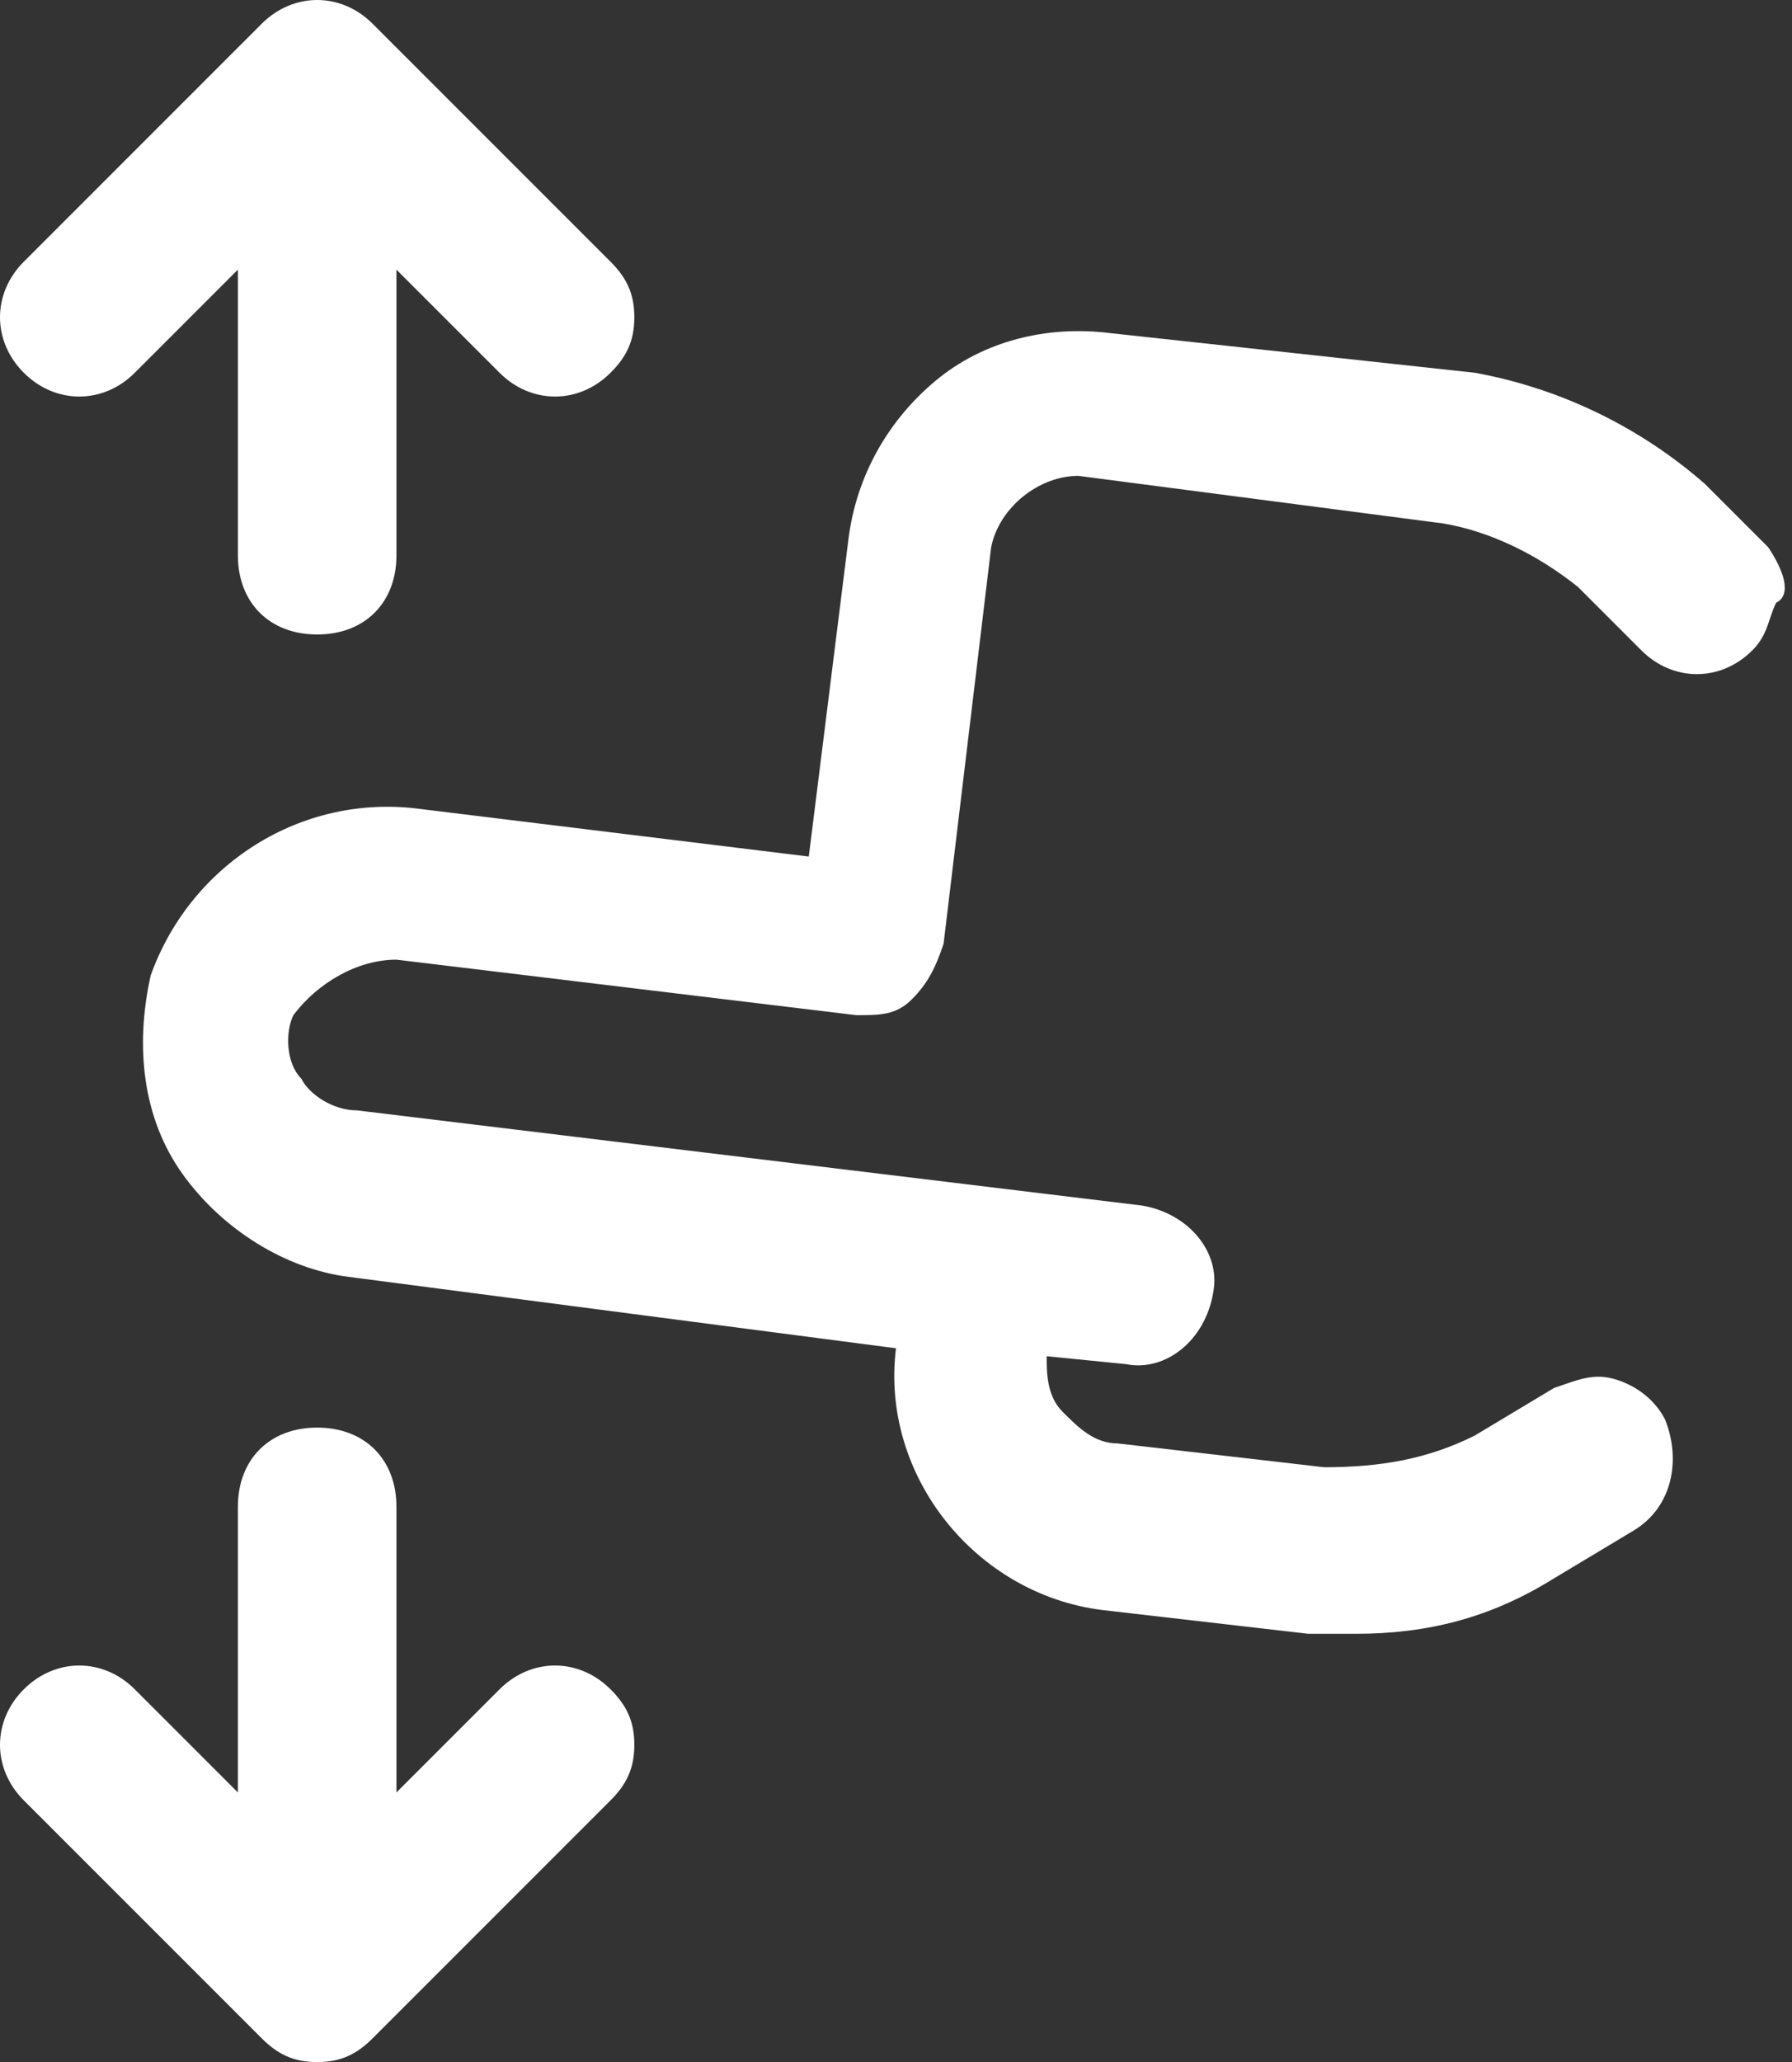
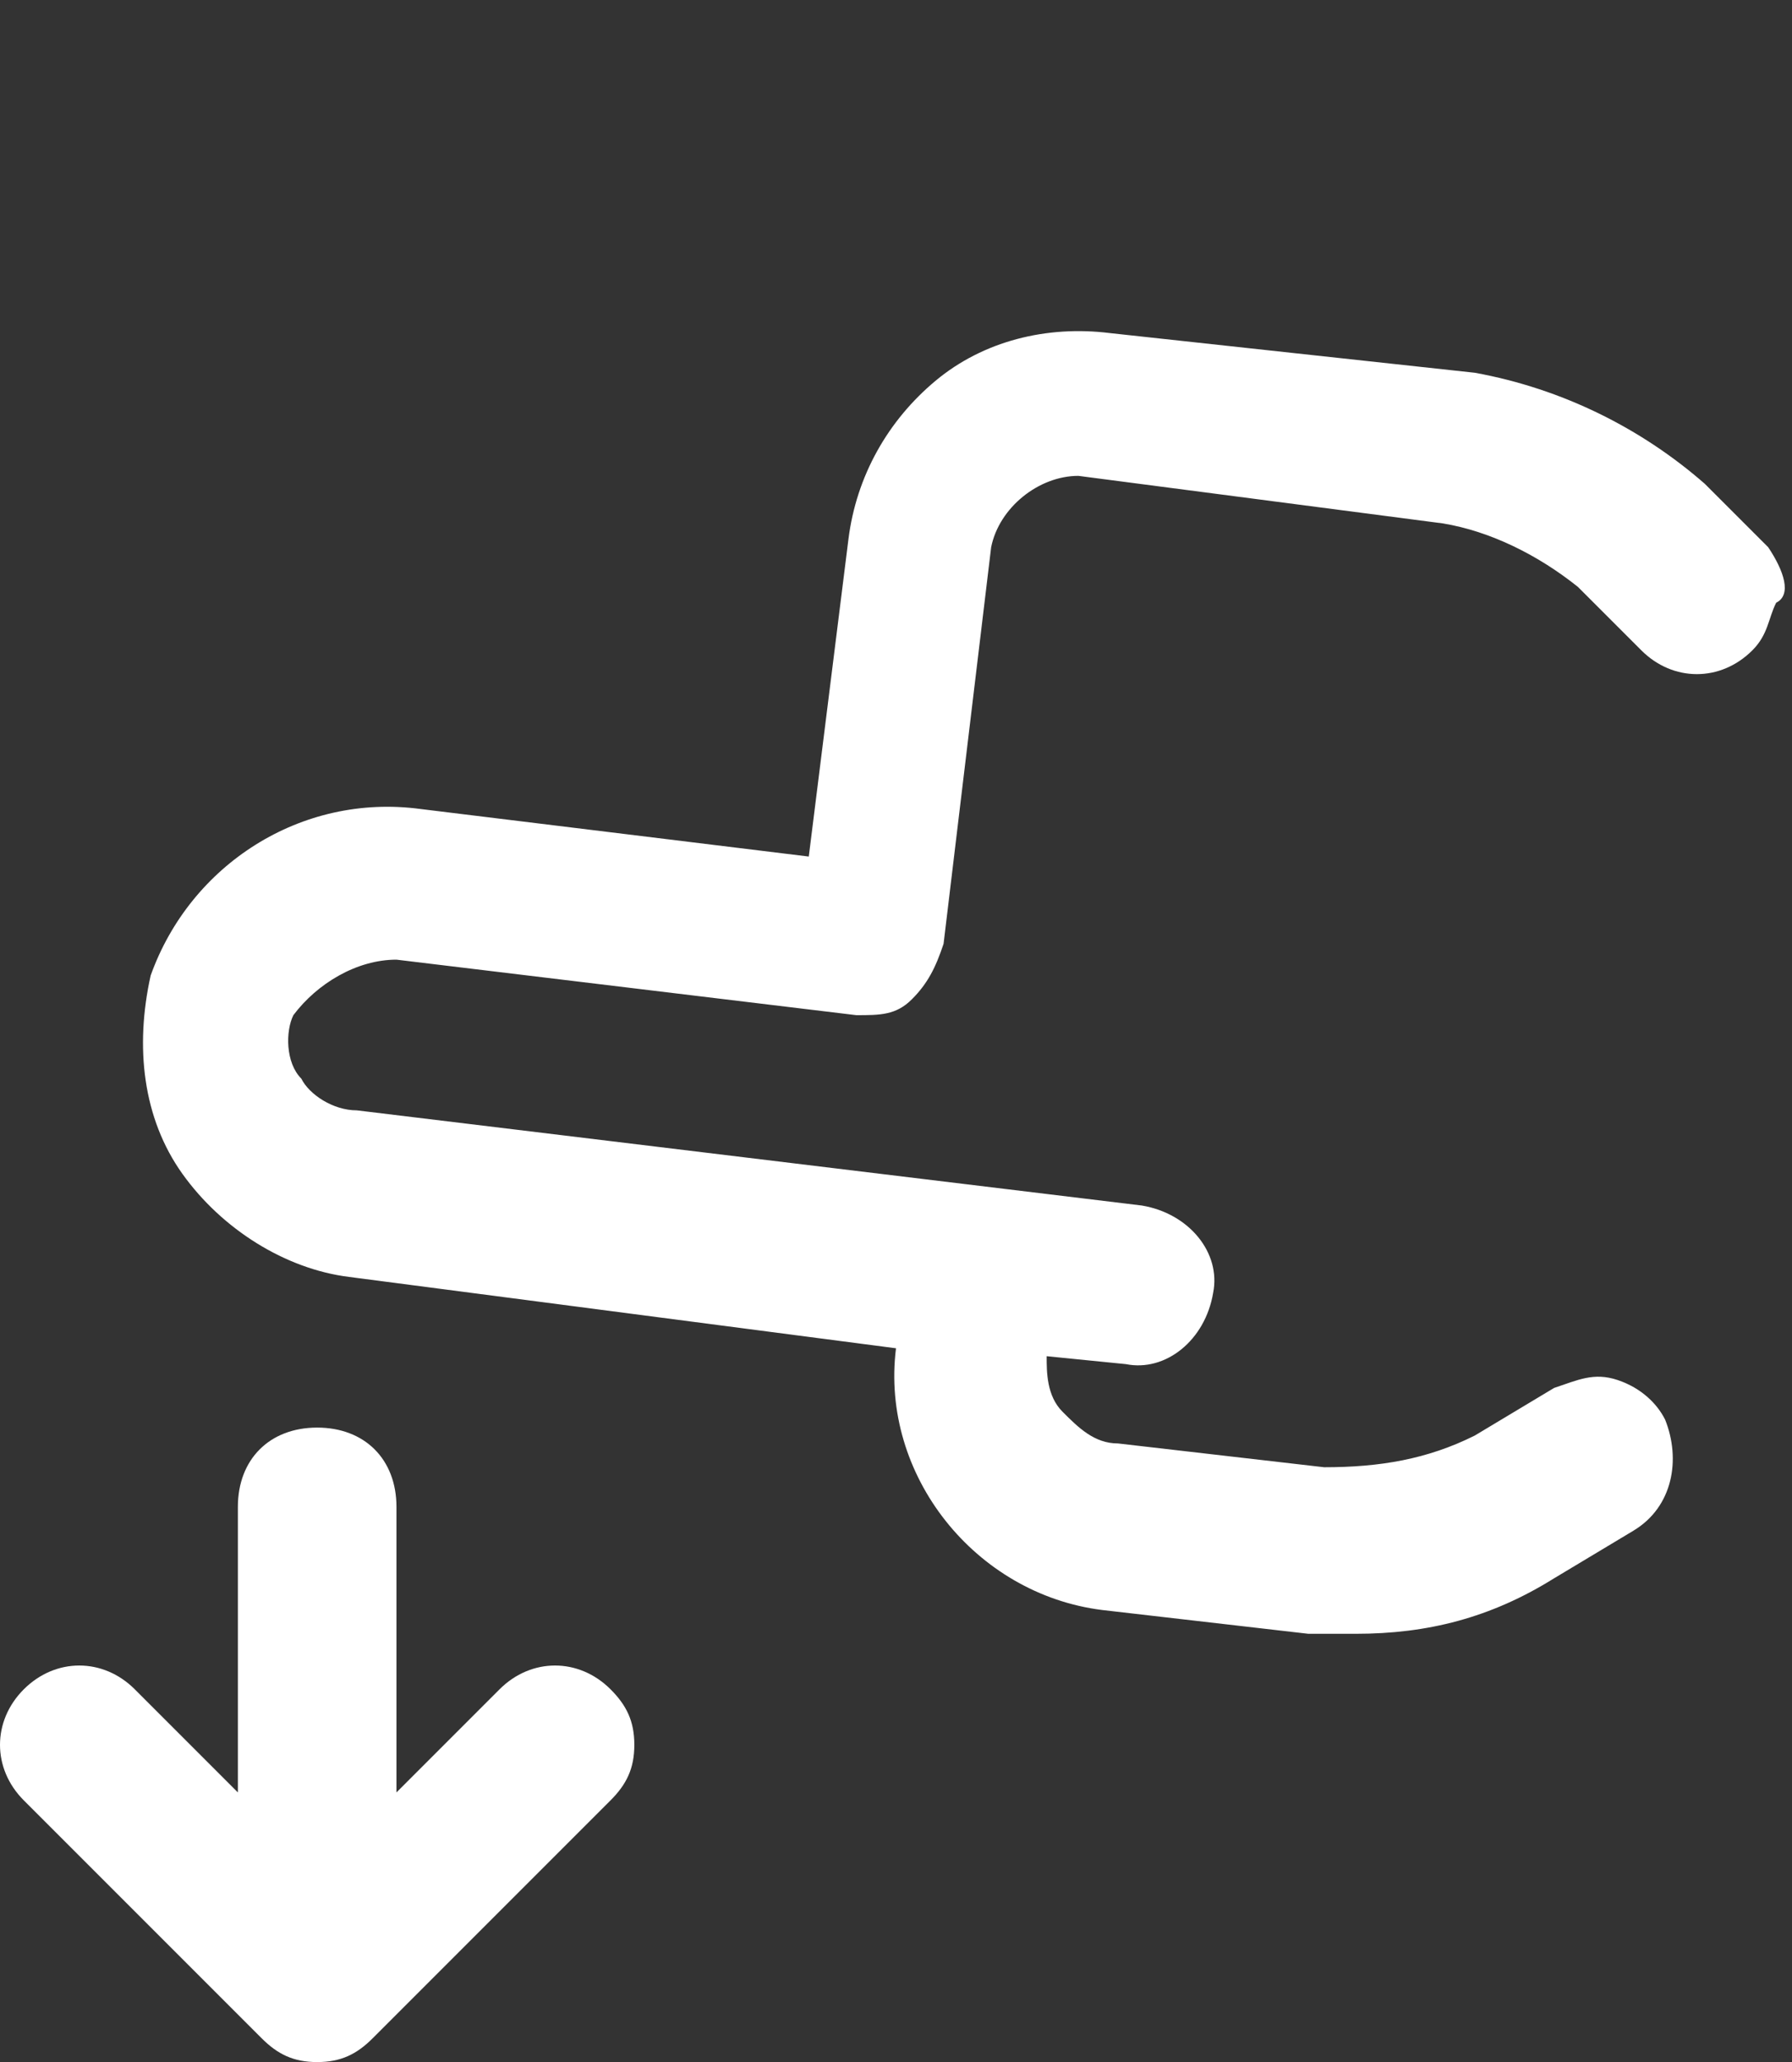
<svg xmlns="http://www.w3.org/2000/svg" version="1.1" id="レイヤー_1" x="0px" y="0px" width="22.6px" height="26px" viewBox="0 0 22.6 26" style="enable-background:new 0 0 22.6 26;" xml:space="preserve">
  <rect x="0" y="0" width="22.6" height="26" fill="#333333" stroke="none" />
  <style type="text/css">
	.st0{fill:#FFFFFF;}
</style>
  <g>
-     <path class="st0" d="M1.7,4.7L3,3.4V7c0,0.6,0.4,1,1,1s1-0.4,1-1V3.4l1.3,1.3c0.4,0.4,1,0.4,1.4,0C7.9,4.5,8,4.3,8,4   S7.9,3.5,7.7,3.3l-3-3c-0.4-0.4-1-0.4-1.4,0l-3,3c-0.4,0.4-0.4,1,0,1.4C0.7,5.1,1.3,5.1,1.7,4.7z" />
    <path class="st0" d="M22.3,6.9l-0.8-0.8c-0.8-0.7-1.8-1.2-2.9-1.4L14,4.2c-0.8-0.1-1.6,0.1-2.2,0.6c-0.6,0.5-1,1.2-1.1,2l-0.5,4   l-4.9-0.6c-1.5-0.2-2.9,0.7-3.4,2.1c-0.2,0.9-0.1,1.8,0.4,2.5c0.5,0.7,1.3,1.2,2.1,1.3l6.9,0.9c-0.2,1.6,1,3.1,2.6,3.3l2.6,0.3   c0.2,0,0.4,0,0.6,0c0.9,0,1.7-0.2,2.5-0.7l1-0.6c0.5-0.3,0.6-0.9,0.4-1.4c-0.1-0.2-0.3-0.4-0.6-0.5c-0.3-0.1-0.5,0-0.8,0.1l-1,0.6   c-0.6,0.3-1.2,0.4-1.9,0.4l-2.6-0.3c-0.3,0-0.5-0.2-0.7-0.4c-0.2-0.2-0.2-0.5-0.2-0.7v0l1,0.1c0.5,0.1,1-0.3,1.1-0.9   c0.1-0.5-0.3-1-0.9-1.1l-9.9-1.2c-0.3,0-0.6-0.2-0.7-0.4c-0.2-0.2-0.2-0.6-0.1-0.8C4,12.4,4.5,12.1,5,12.1l5.8,0.7   c0.3,0,0.5,0,0.7-0.2c0.2-0.2,0.3-0.4,0.4-0.7l0.6-5c0.1-0.5,0.6-0.9,1.1-0.9l4.6,0.6c0.6,0.1,1.2,0.4,1.7,0.8l0.8,0.8   c0.4,0.4,1,0.4,1.4,0c0.2-0.2,0.2-0.4,0.3-0.6C22.6,7.5,22.5,7.2,22.3,6.9z" />
    <path class="st0" d="M6.3,21.3L5,22.6V19c0-0.6-0.4-1-1-1s-1,0.4-1,1v3.6l-1.3-1.3c-0.4-0.4-1-0.4-1.4,0c-0.4,0.4-0.4,1,0,1.4l3,3   C3.5,25.9,3.7,26,4,26s0.5-0.1,0.7-0.3l3-3C7.9,22.5,8,22.3,8,22s-0.1-0.5-0.3-0.7C7.3,20.9,6.7,20.9,6.3,21.3z" />
  </g>
</svg>